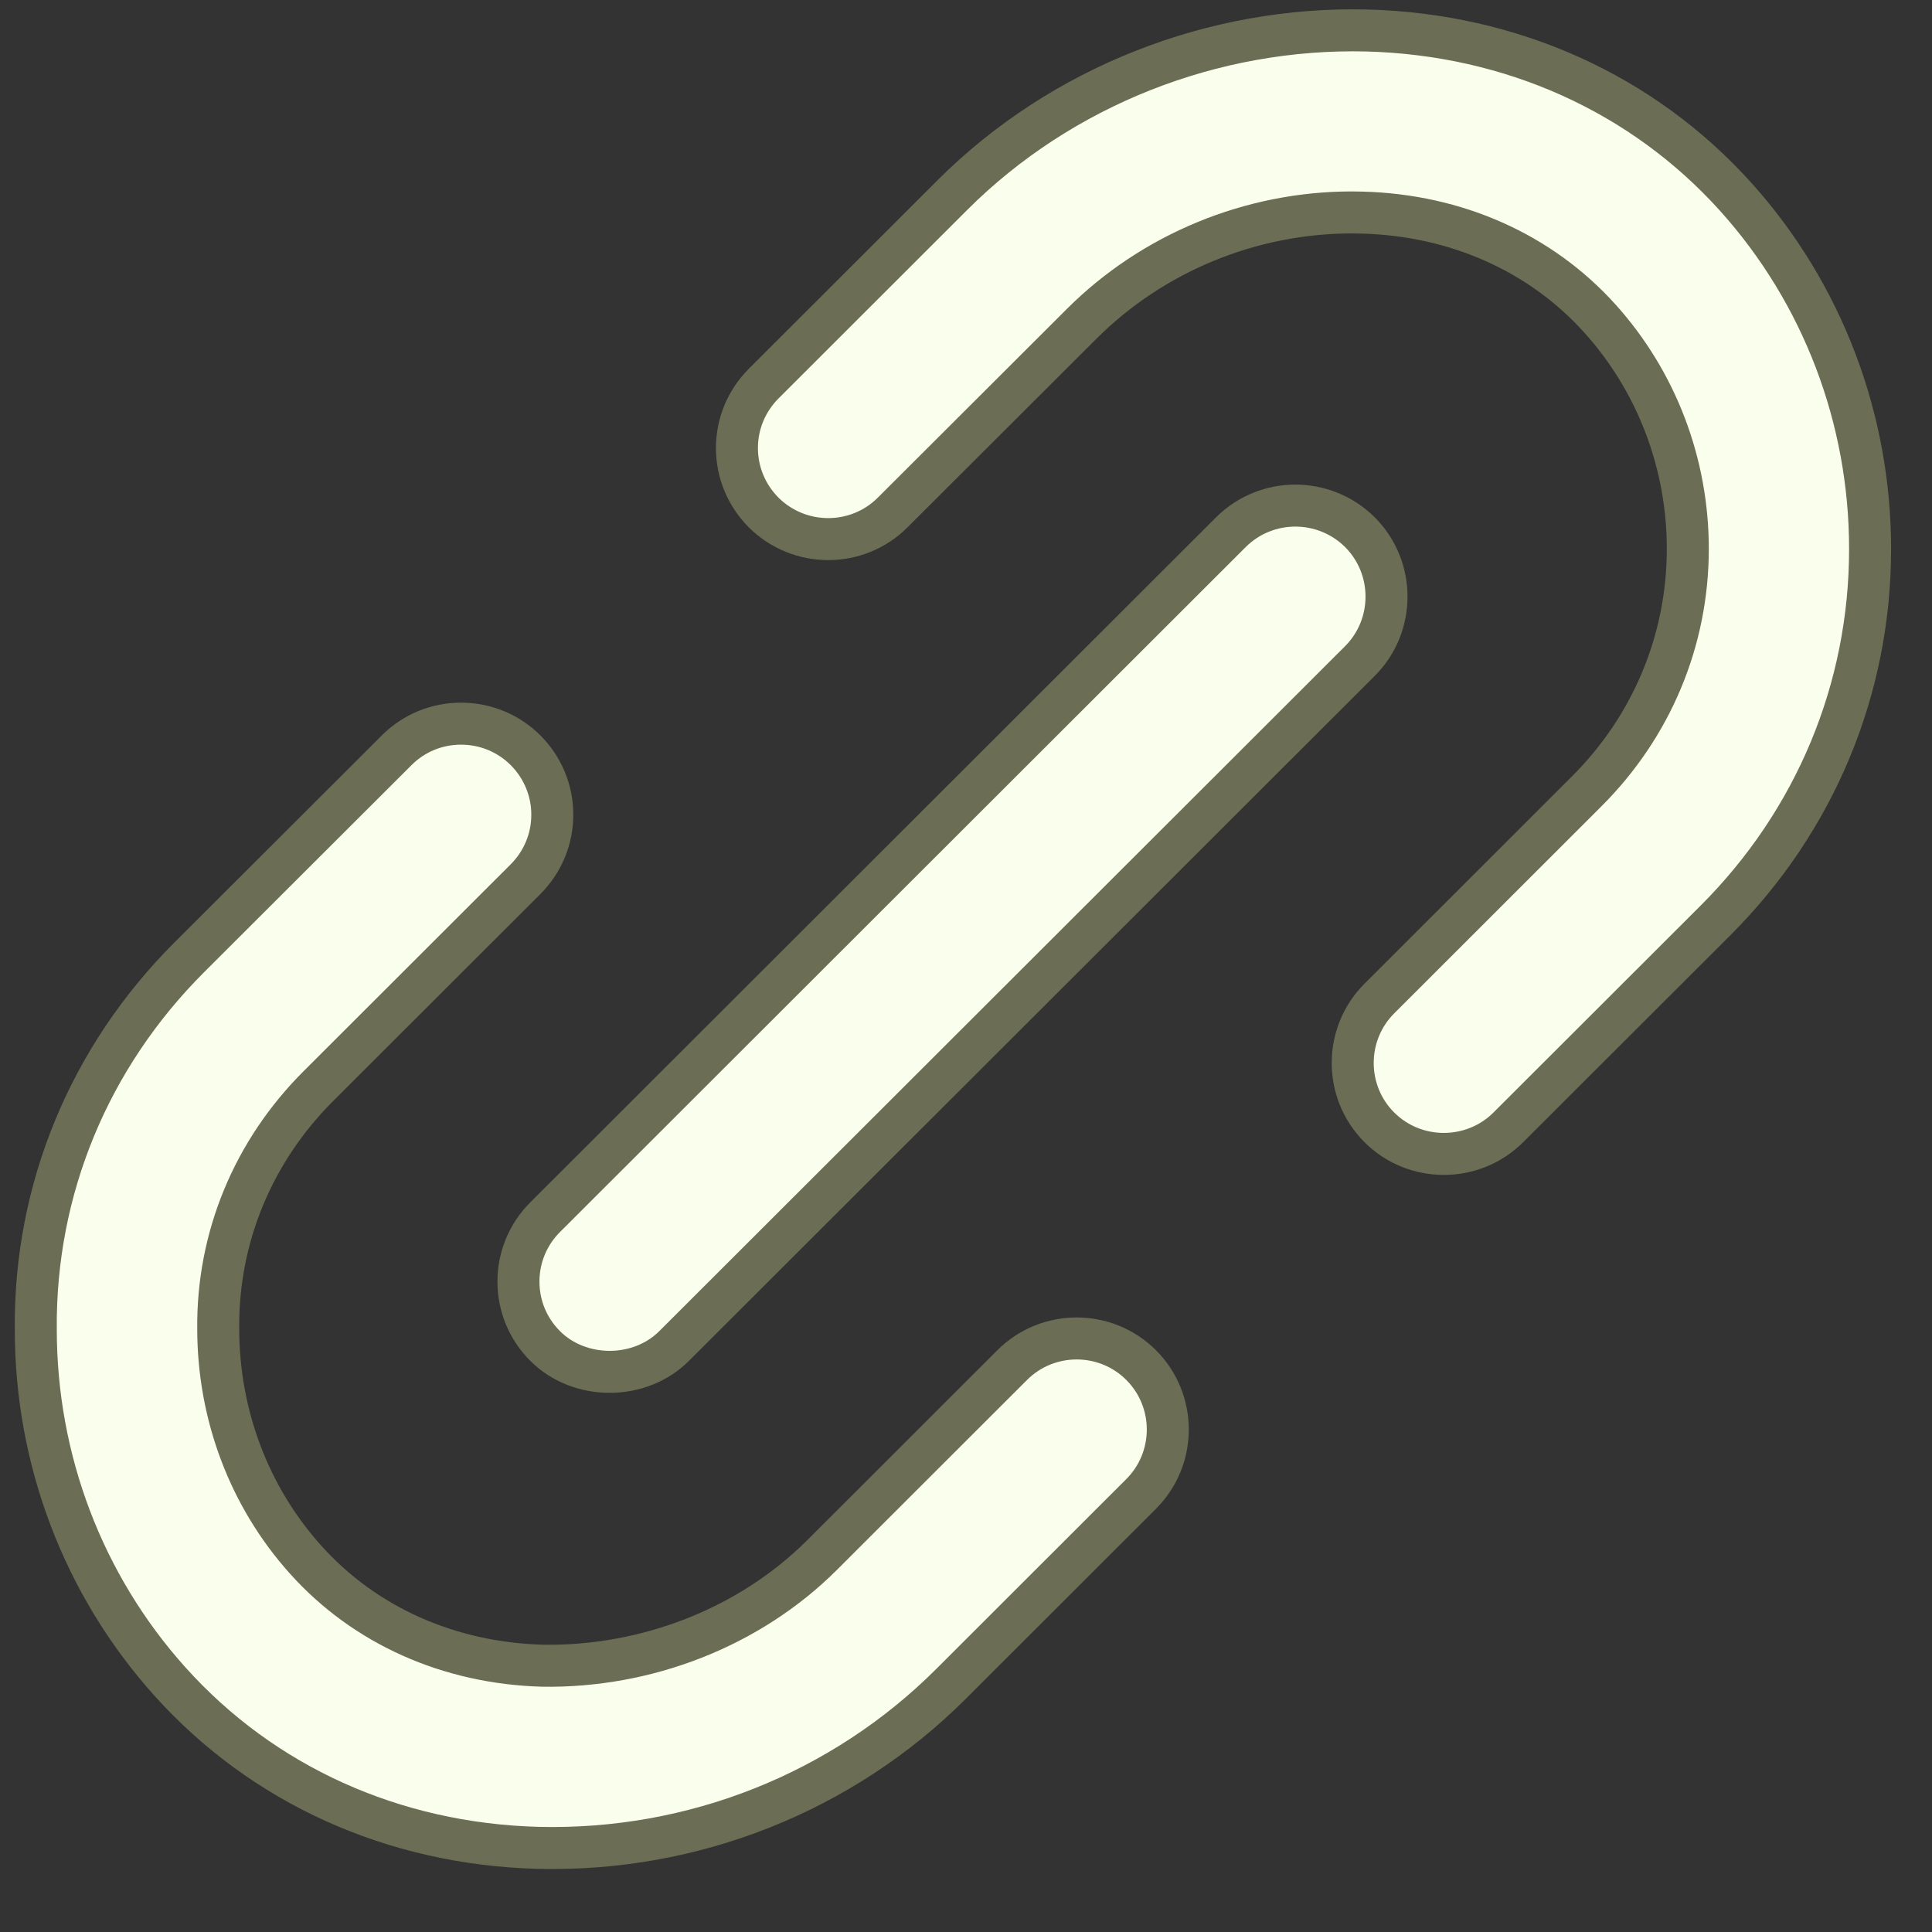
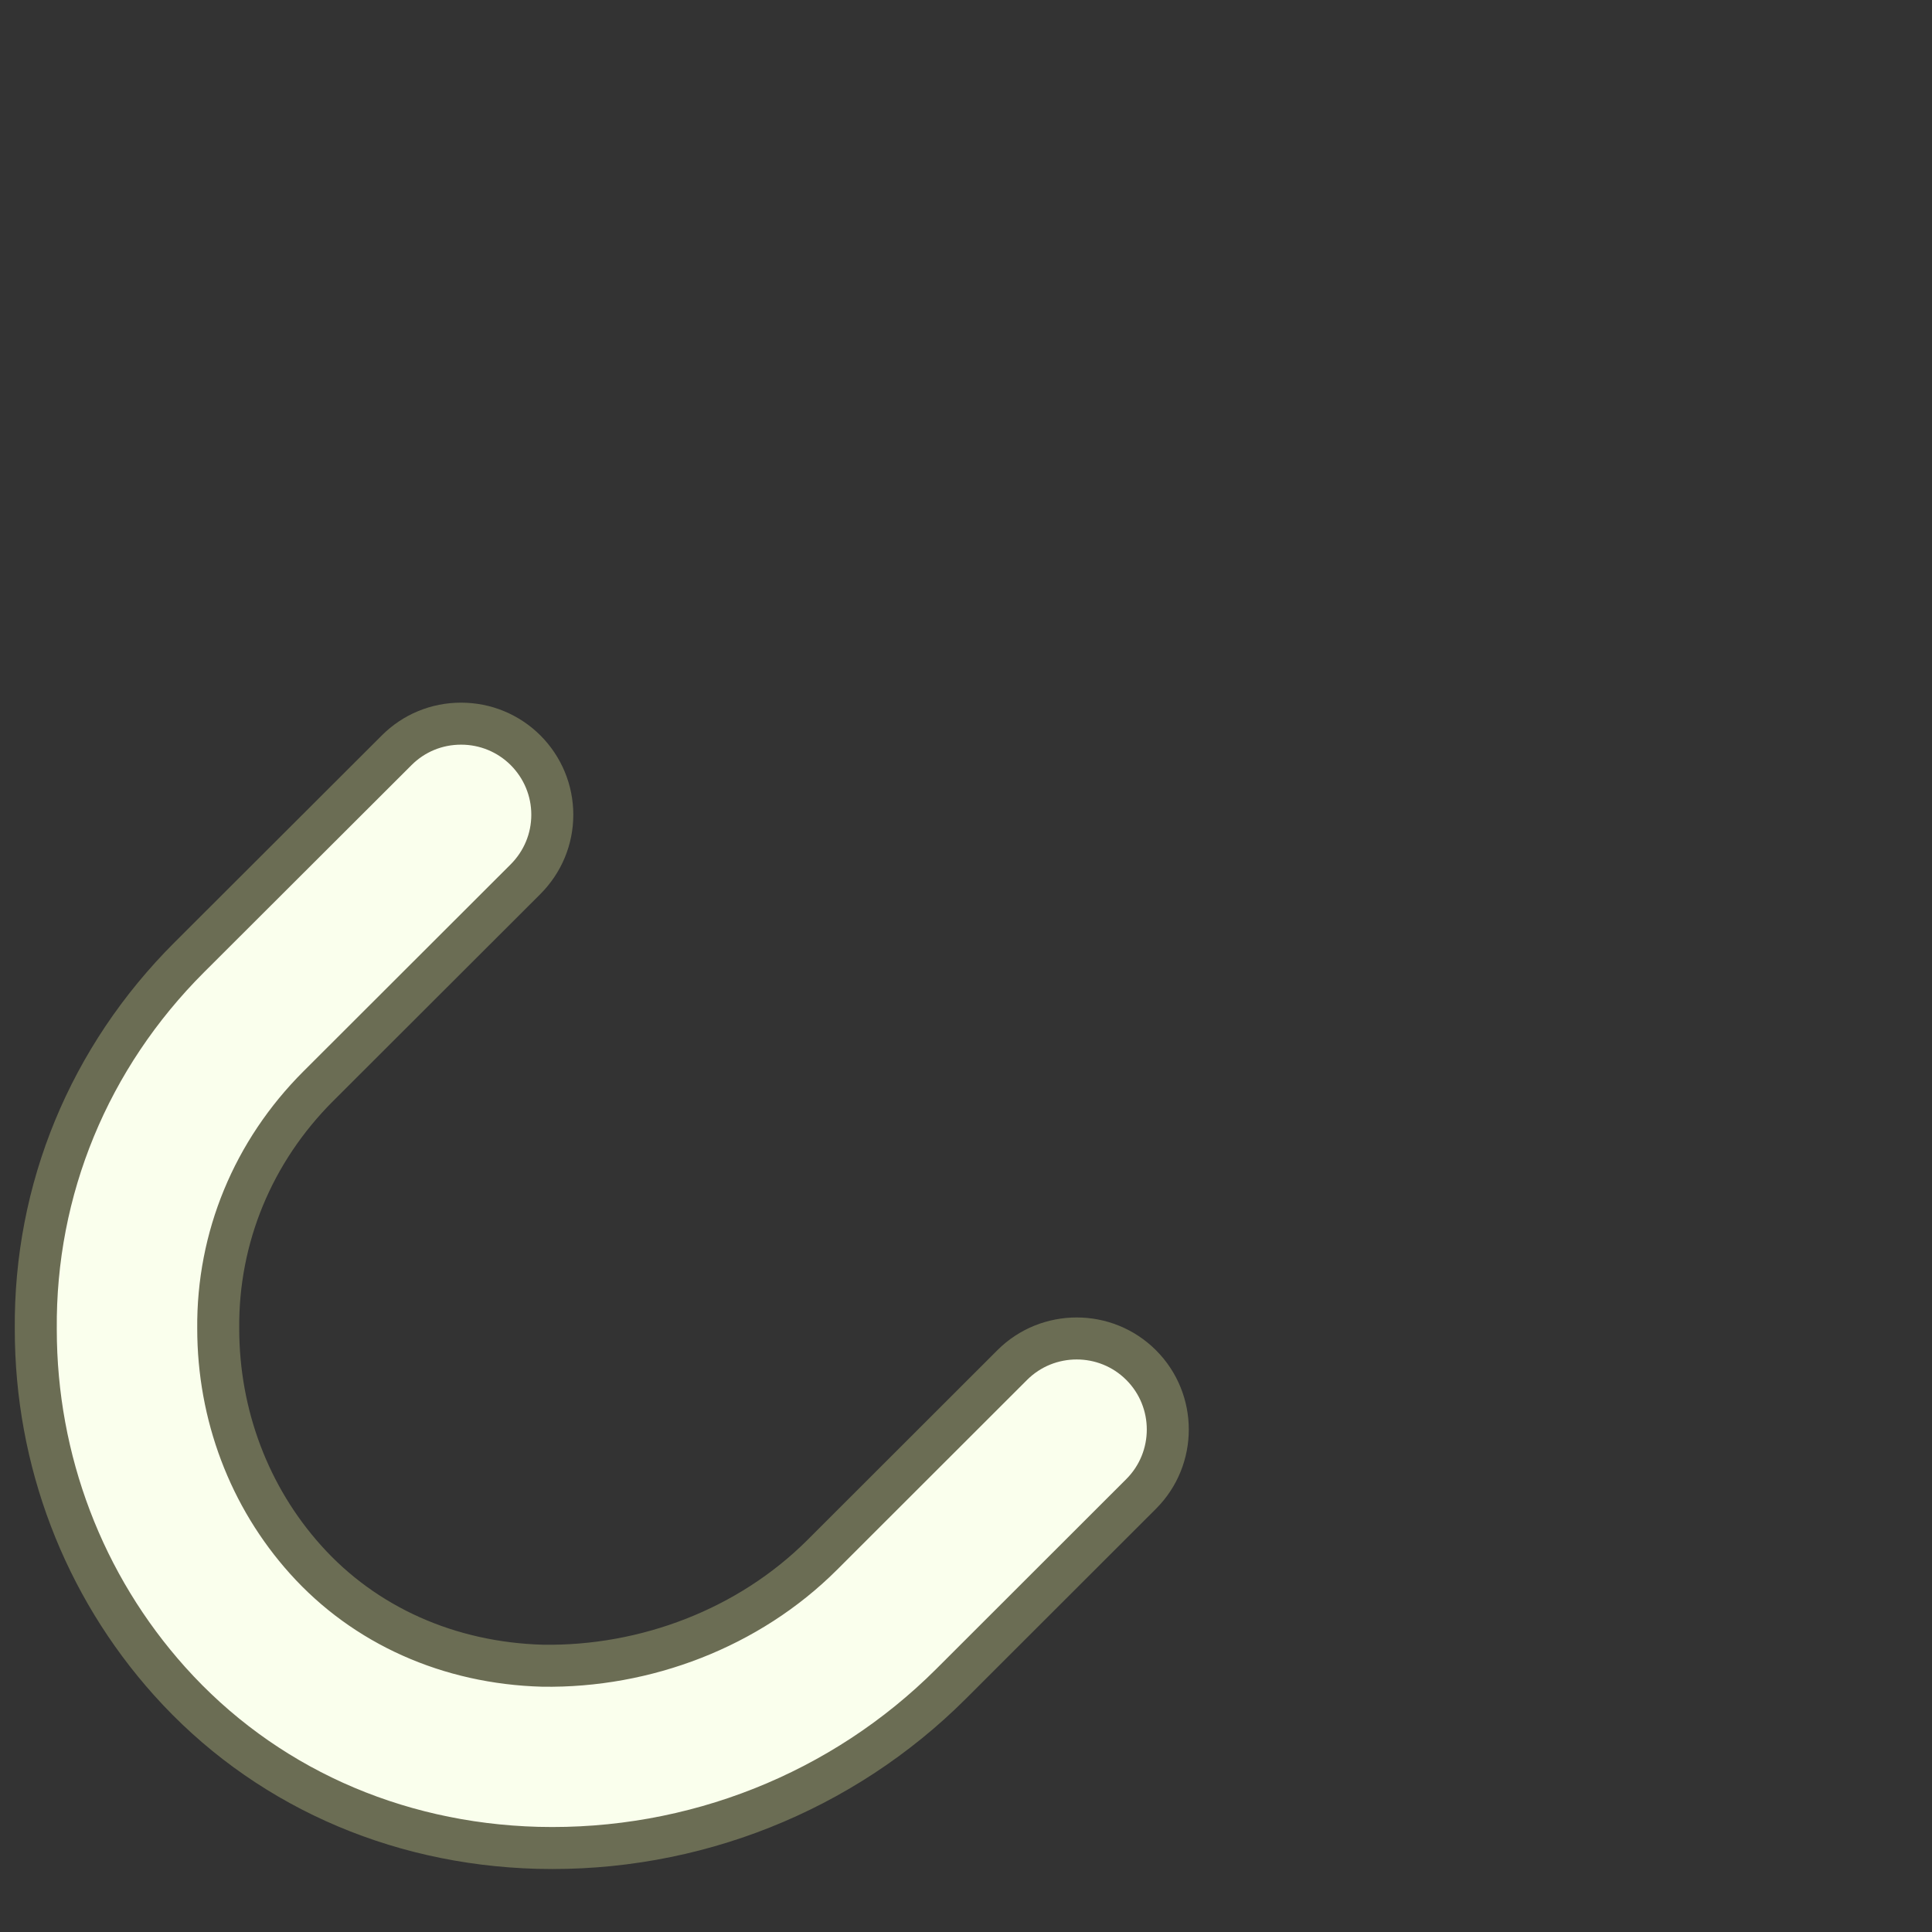
<svg xmlns="http://www.w3.org/2000/svg" width="23" height="23" viewBox="0 0 23 23" fill="none">
  <rect x="0" y="0" width="23" height="23" fill="#333333" stroke="none" />
-   <path d="M20.423 10.957L17.956 13.421C17.534 13.842 16.844 13.843 16.421 13.421C15.998 12.999 15.998 12.31 16.421 11.887L18.888 9.422C19.664 8.648 20.092 7.623 20.093 6.536C20.093 5.517 19.722 4.544 19.05 3.796C18.344 3.01 17.338 2.561 16.218 2.531C16.176 2.53 16.136 2.529 16.094 2.529C14.892 2.529 13.724 3.009 12.877 3.855L10.627 6.101C10.204 6.524 9.515 6.523 9.091 6.101C8.887 5.896 8.773 5.623 8.773 5.334C8.773 5.044 8.887 4.772 9.091 4.567L11.34 2.32C12.635 1.028 14.443 0.317 16.275 0.363C17.997 0.41 19.556 1.113 20.664 2.344C21.695 3.491 22.263 4.981 22.263 6.536C22.263 8.202 21.61 9.771 20.423 10.957Z" fill="#FAFFED" stroke="#6B6D54" stroke-width="0.5" />
  <path d="M13.585 17.785L11.321 20.047C10.03 21.336 8.253 22.046 6.4 21.998C4.681 21.951 3.125 21.247 2.02 20.015C0.992 18.869 0.426 17.382 0.426 15.826C0.411 14.162 1.06 12.588 2.254 11.396L4.722 8.932C4.927 8.727 5.199 8.615 5.489 8.615C5.779 8.615 6.052 8.728 6.257 8.932C6.461 9.137 6.575 9.41 6.575 9.699C6.575 9.989 6.461 10.261 6.257 10.466L3.79 12.93C3.011 13.708 2.588 14.734 2.598 15.816C2.598 16.843 2.967 17.82 3.638 18.567C4.341 19.351 5.344 19.799 6.46 19.83C7.685 19.849 8.914 19.383 9.787 18.512L12.05 16.251C12.472 15.829 13.162 15.828 13.585 16.251C14.008 16.674 14.008 17.362 13.585 17.785Z" fill="#FAFFED" stroke="#6B6D54" stroke-width="0.5" />
-   <path d="M6.49 14.49L14.654 6.335C14.866 6.124 15.144 6.019 15.421 6.019C15.699 6.019 15.977 6.125 16.189 6.335C16.612 6.758 16.612 7.447 16.189 7.87L8.025 16.024C7.615 16.434 6.9 16.434 6.49 16.024C6.285 15.819 6.172 15.547 6.172 15.257C6.172 14.968 6.285 14.695 6.49 14.49Z" fill="#FAFFED" stroke="#6B6D54" stroke-width="0.5" />
</svg>